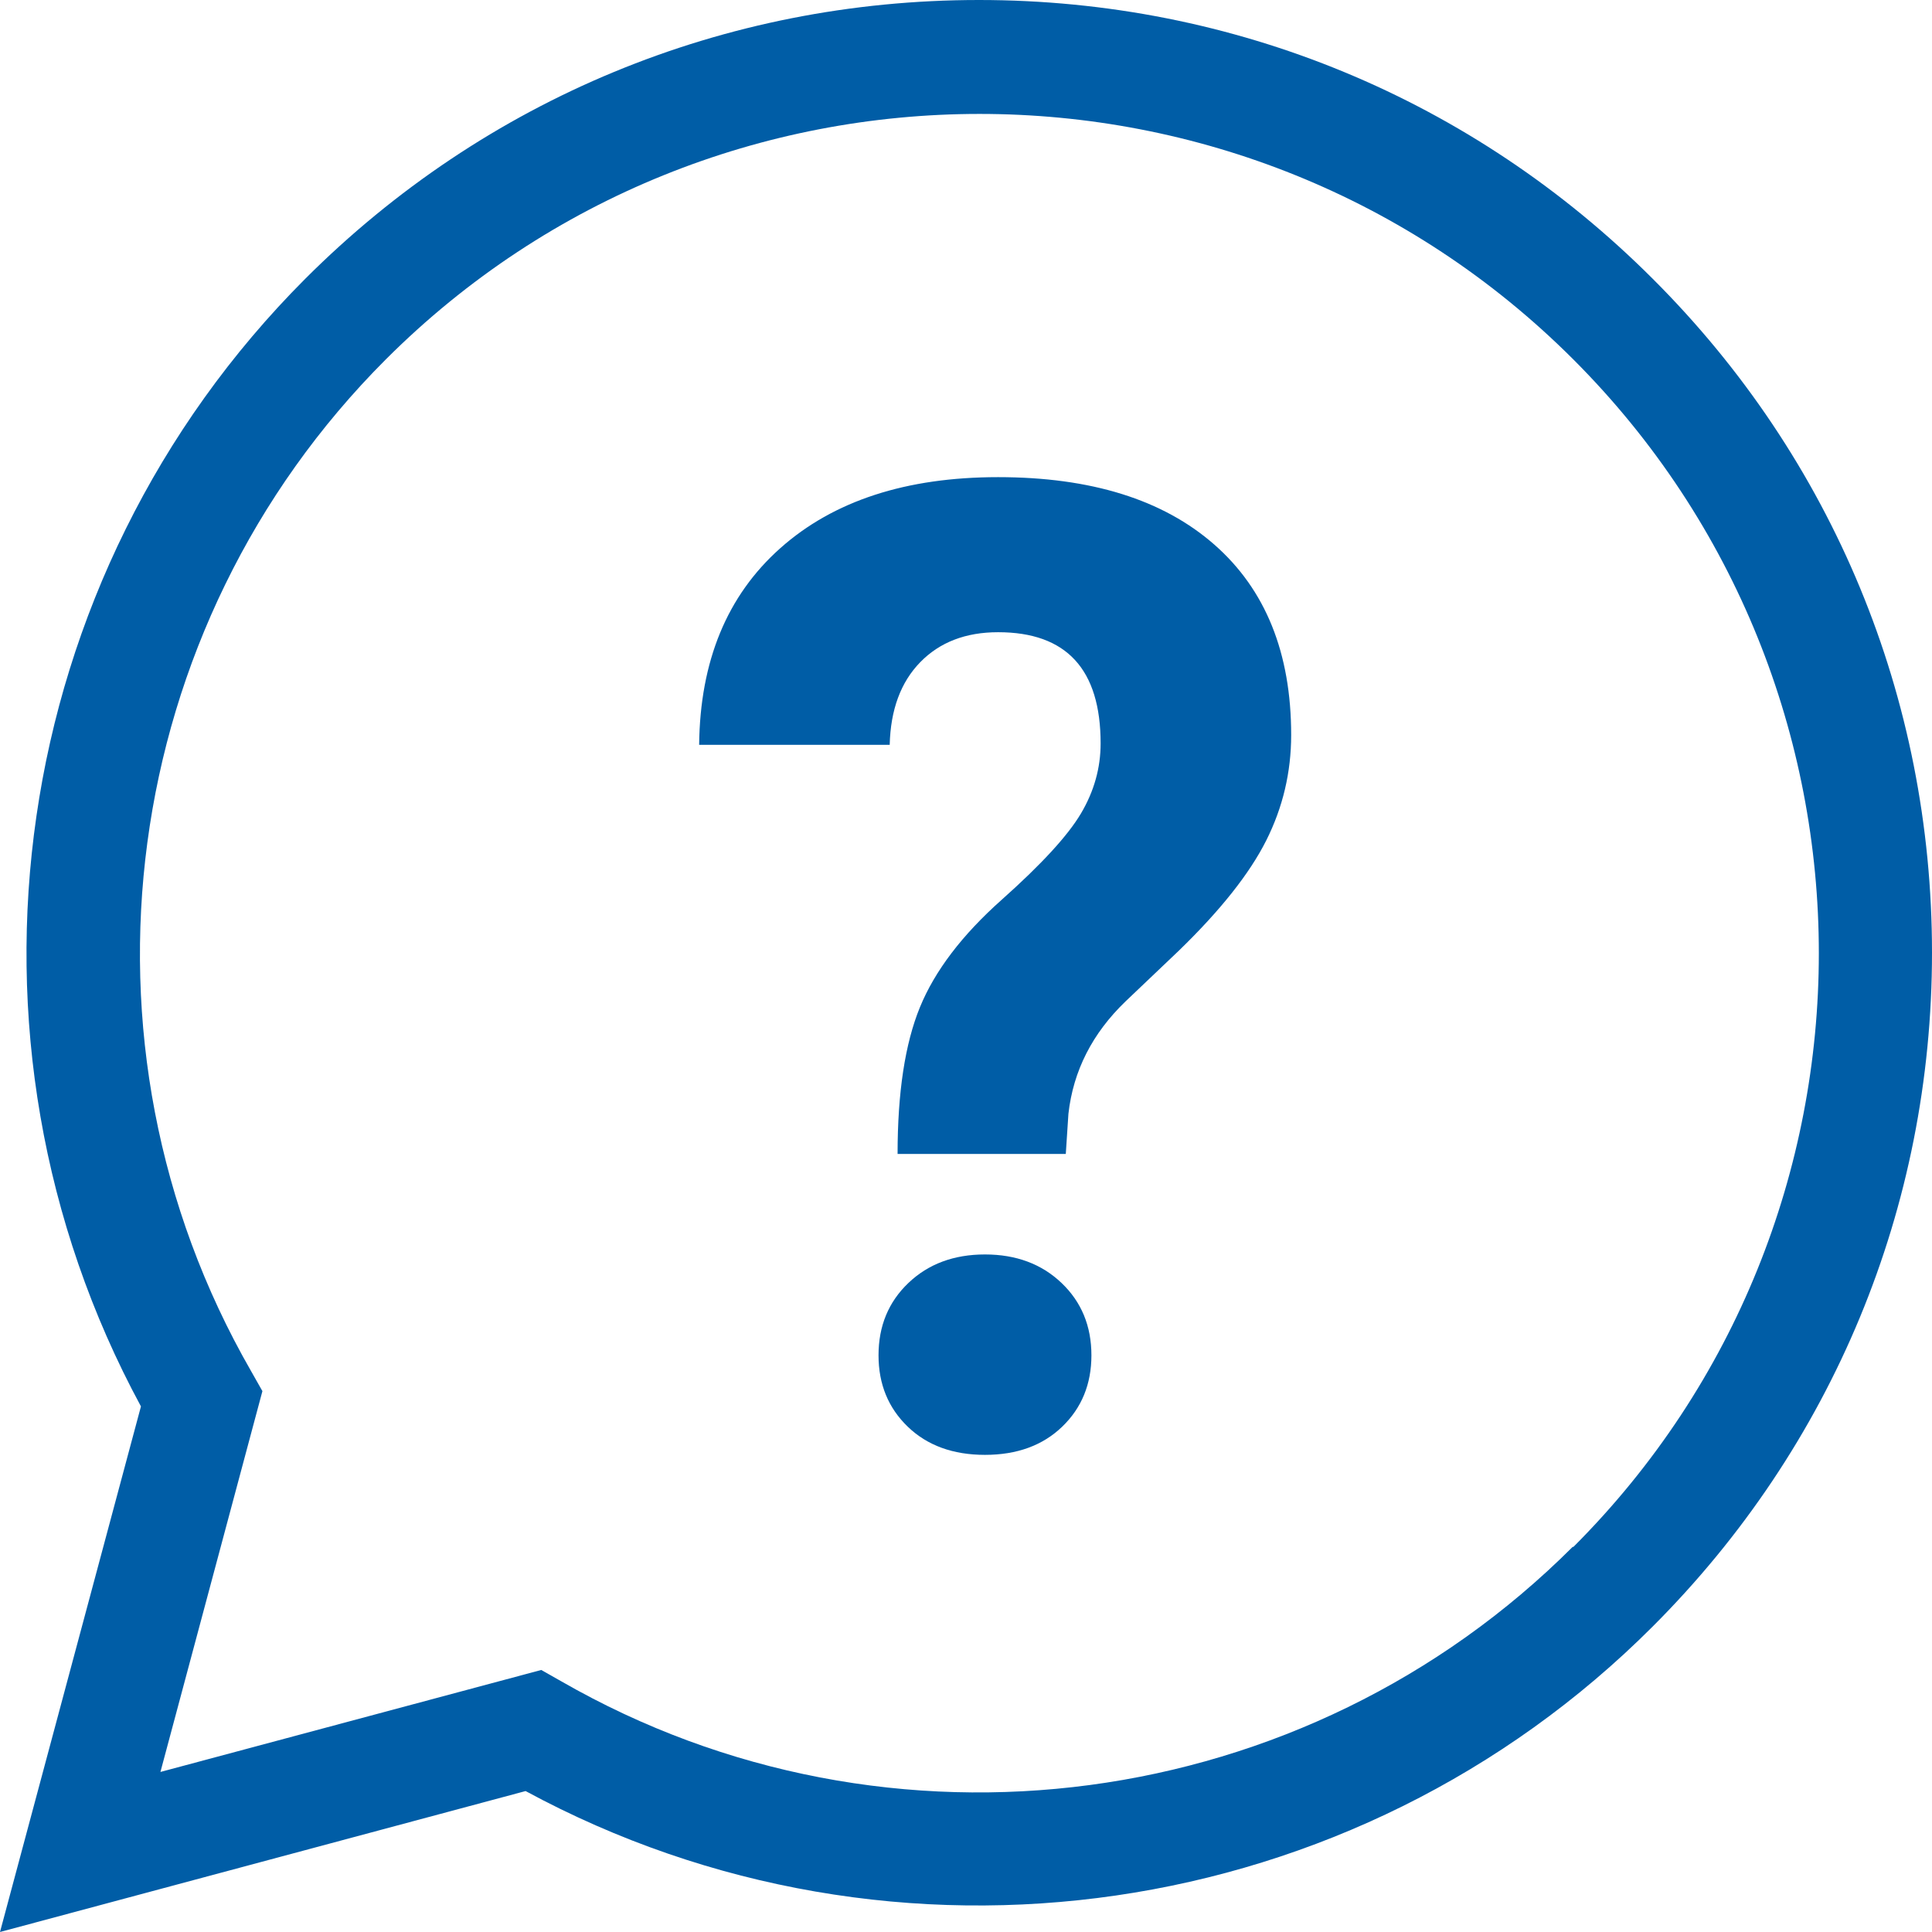
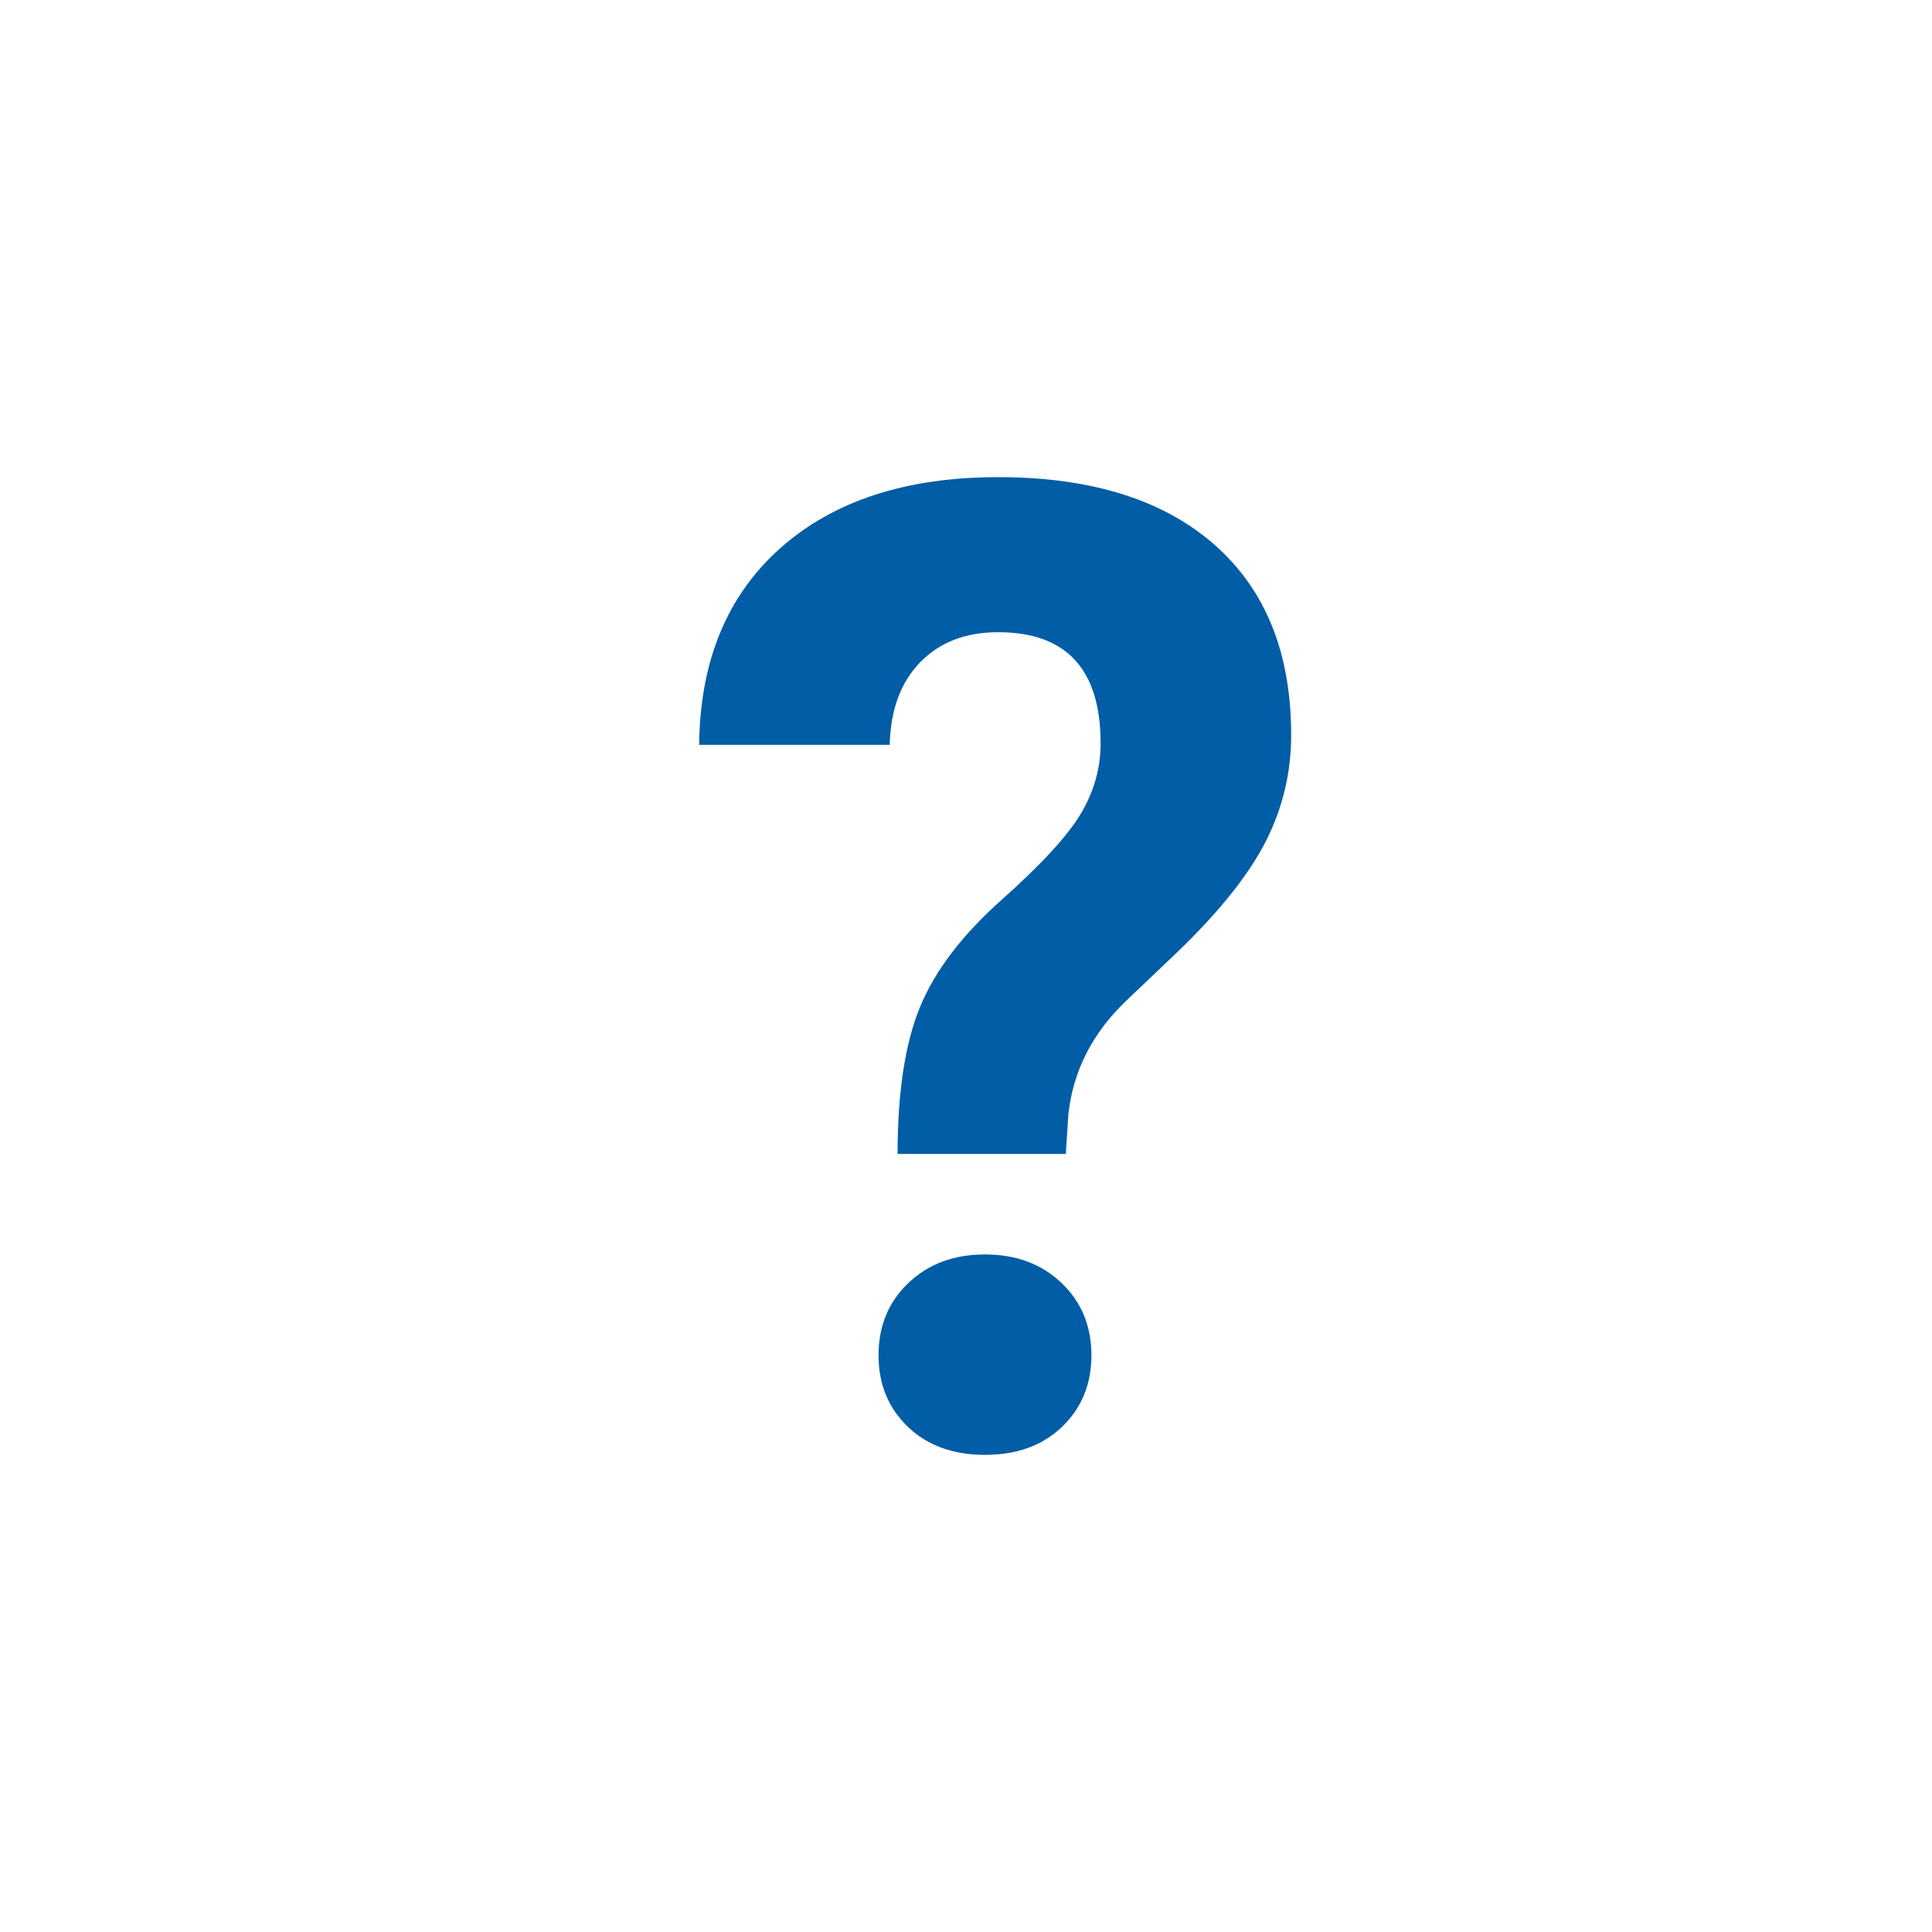
<svg xmlns="http://www.w3.org/2000/svg" id="Layer_1" data-name="Layer 1" viewBox="0 0 505.8 505.8">
  <defs>
    <style>
      .cls-1 {
        fill: #005da6;
      }
    </style>
  </defs>
-   <path class="cls-1" d="M432.7,73C385.6,25.9,323,0,256.3,0S127,25.9,79.9,73C1.9,151.1-15.4,271.6,36.9,368.2L0,505.8l137.6-36.9c96.6,52.3,217.1,35,295.1-43.1,47.1-47.1,73.1-109.8,73.1-176.4s-25.9-129.3-73.1-176.4h0v-0.0 0ZM411.8,404.9c-70.1,70.1-179,84.6-264.8,35.3l-5.3-3-99.7,26.7,26.7-99.7-3-5.3C16.4,273.1,30.9,164.2,101,94.1c85.7-85.7,225.2-85.7,310.9,0s85.7,225.2,0,310.9h-.1v-.1Z" />
  <path class="cls-1" d="M234.988,302.099c0-16.071,1.949-28.87,5.849-38.399,3.897-9.525,11.036-18.912,21.417-28.152,10.378-9.241,17.288-16.762,20.729-22.562,3.44-5.801,5.161-11.918,5.161-18.353,0-19.412-8.945-29.12-26.836-29.12-8.488,0-15.284,2.615-20.385,7.846-5.104,5.231-7.771,12.442-7.999,21.637h-49.887c.229-21.925,7.311-39.087,21.245-51.483,13.934-12.396,32.942-18.597,57.026-18.597,24.312,0,43.178,5.884,56.595,17.651s20.127,28.384,20.127,49.849c0,9.757-2.18,18.971-6.537,27.637-4.36,8.665-11.985,18.28-22.879,28.84l-13.934,13.26c-8.717,8.381-13.705,18.194-14.966,29.442l-.688,10.504h-44.038ZM229.999,354.823c0-7.657,2.607-13.974,7.827-18.947,5.217-4.973,11.896-7.458,20.041-7.458,8.141,0,14.82,2.486,20.04,7.458,5.217,4.973,7.827,11.29,7.827,18.947,0,7.545-2.554,13.775-7.655,18.689-5.104,4.917-11.842,7.373-20.212,7.373-8.373,0-15.111-2.457-20.213-7.373-5.104-4.913-7.655-11.144-7.655-18.689h-0Z" />
</svg>